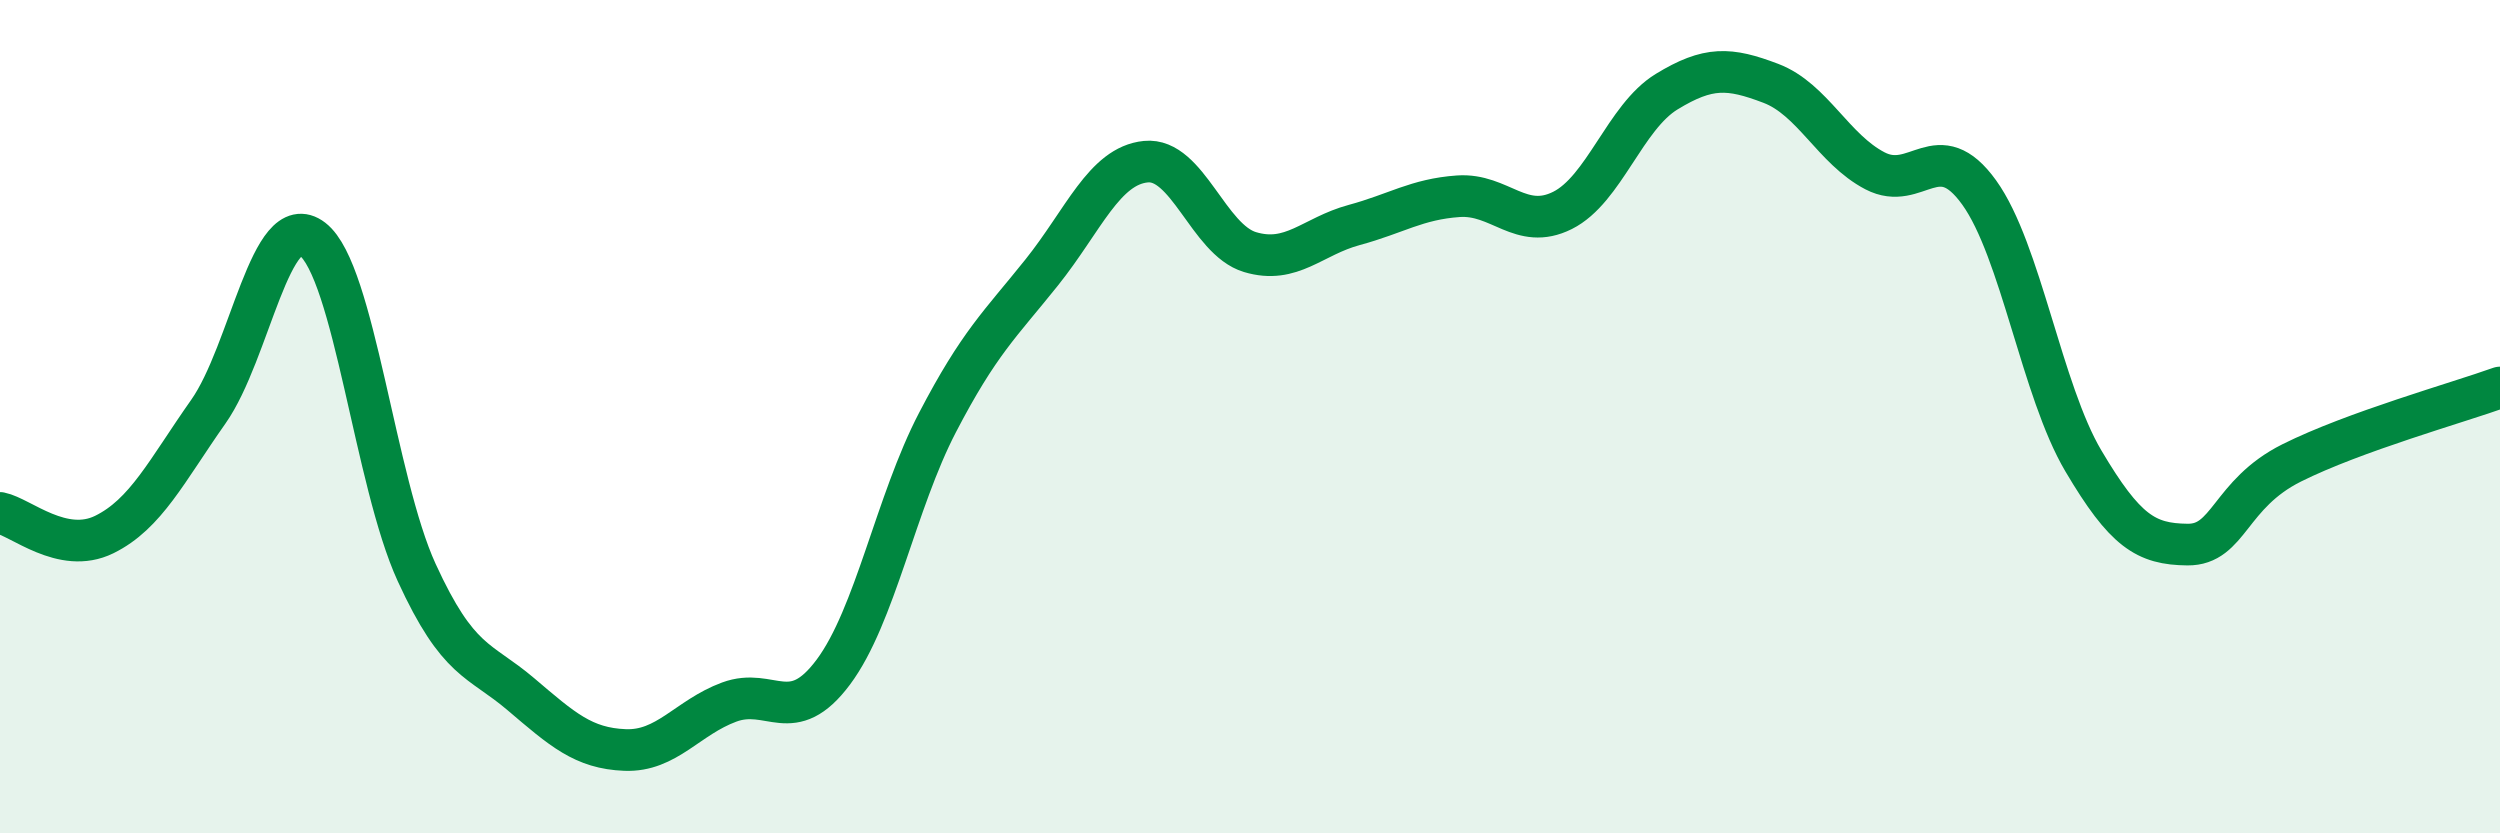
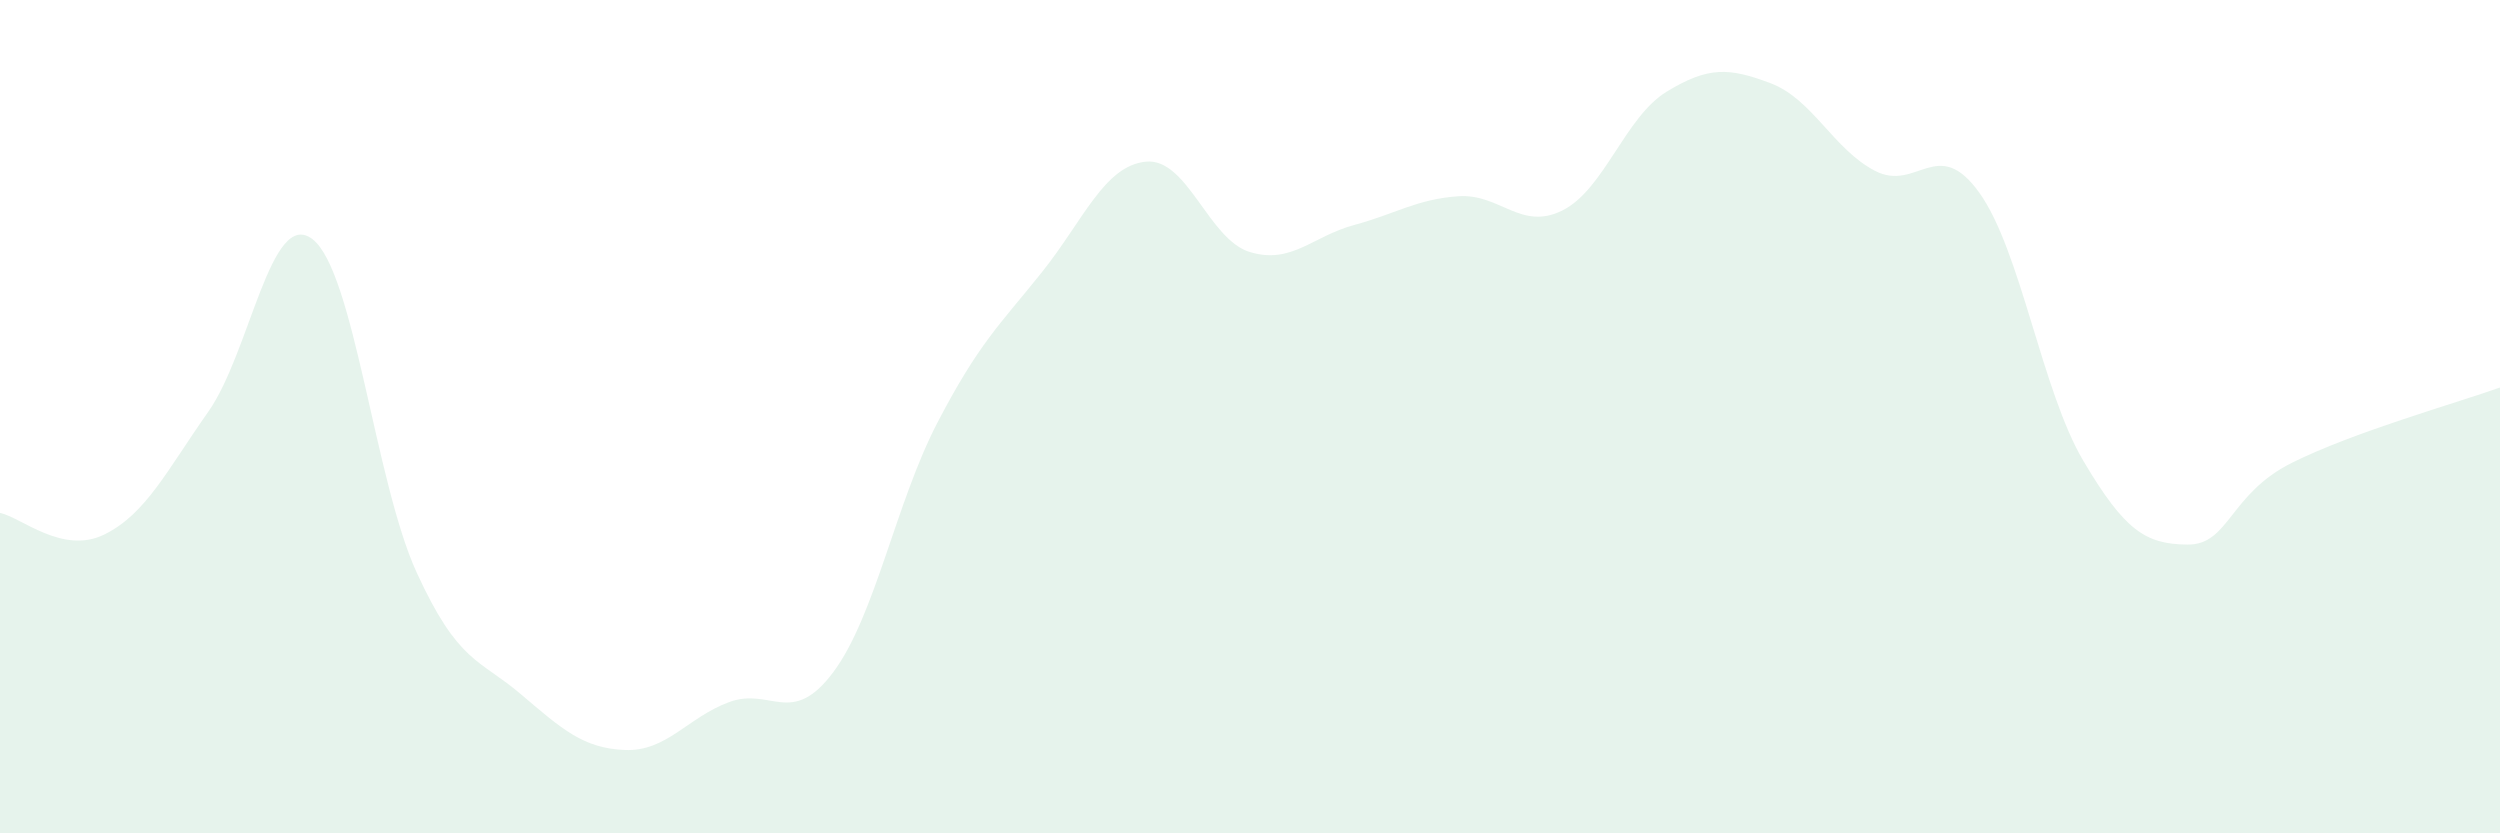
<svg xmlns="http://www.w3.org/2000/svg" width="60" height="20" viewBox="0 0 60 20">
  <path d="M 0,12.31 C 0.5,12.41 1.5,13.32 2.5,12.83 C 3.5,12.34 4,11.3 5,9.88 C 6,8.46 6.5,4.97 7.5,5.74 C 8.5,6.51 9,11.56 10,13.74 C 11,15.92 11.5,15.81 12.5,16.66 C 13.5,17.51 14,17.96 15,18 C 16,18.04 16.5,17.22 17.5,16.85 C 18.5,16.48 19,17.47 20,16.13 C 21,14.79 21.5,12.06 22.5,10.14 C 23.5,8.22 24,7.79 25,6.54 C 26,5.29 26.5,3.98 27.5,3.88 C 28.5,3.78 29,5.75 30,6.05 C 31,6.35 31.5,5.67 32.5,5.4 C 33.5,5.13 34,4.78 35,4.71 C 36,4.64 36.5,5.55 37.5,5.05 C 38.5,4.55 39,2.81 40,2.2 C 41,1.59 41.5,1.62 42.5,2 C 43.5,2.38 44,3.58 45,4.1 C 46,4.62 46.5,3.23 47.5,4.62 C 48.5,6.01 49,9.37 50,11.06 C 51,12.75 51.5,13.06 52.5,13.07 C 53.5,13.08 53.5,11.86 55,11.11 C 56.5,10.36 59,9.66 60,9.3L60 20L0 20Z" fill="#008740" opacity="0.1" stroke-linecap="round" stroke-linejoin="round" />
-   <path d="M 0,12.31 C 0.5,12.41 1.5,13.32 2.5,12.83 C 3.5,12.34 4,11.3 5,9.88 C 6,8.46 6.5,4.97 7.5,5.74 C 8.5,6.51 9,11.56 10,13.74 C 11,15.92 11.5,15.81 12.5,16.66 C 13.5,17.51 14,17.96 15,18 C 16,18.04 16.5,17.22 17.5,16.85 C 18.5,16.48 19,17.47 20,16.13 C 21,14.79 21.5,12.06 22.5,10.14 C 23.5,8.22 24,7.79 25,6.54 C 26,5.29 26.5,3.98 27.5,3.88 C 28.5,3.78 29,5.75 30,6.05 C 31,6.35 31.5,5.67 32.5,5.4 C 33.5,5.13 34,4.78 35,4.71 C 36,4.64 36.5,5.55 37.5,5.05 C 38.5,4.55 39,2.81 40,2.2 C 41,1.59 41.5,1.62 42.5,2 C 43.5,2.38 44,3.58 45,4.1 C 46,4.62 46.5,3.23 47.5,4.62 C 48.5,6.01 49,9.37 50,11.06 C 51,12.75 51.5,13.06 52.5,13.07 C 53.5,13.08 53.5,11.86 55,11.11 C 56.5,10.36 59,9.66 60,9.3" stroke="#008740" stroke-width="1" fill="none" stroke-linecap="round" stroke-linejoin="round" />
</svg>